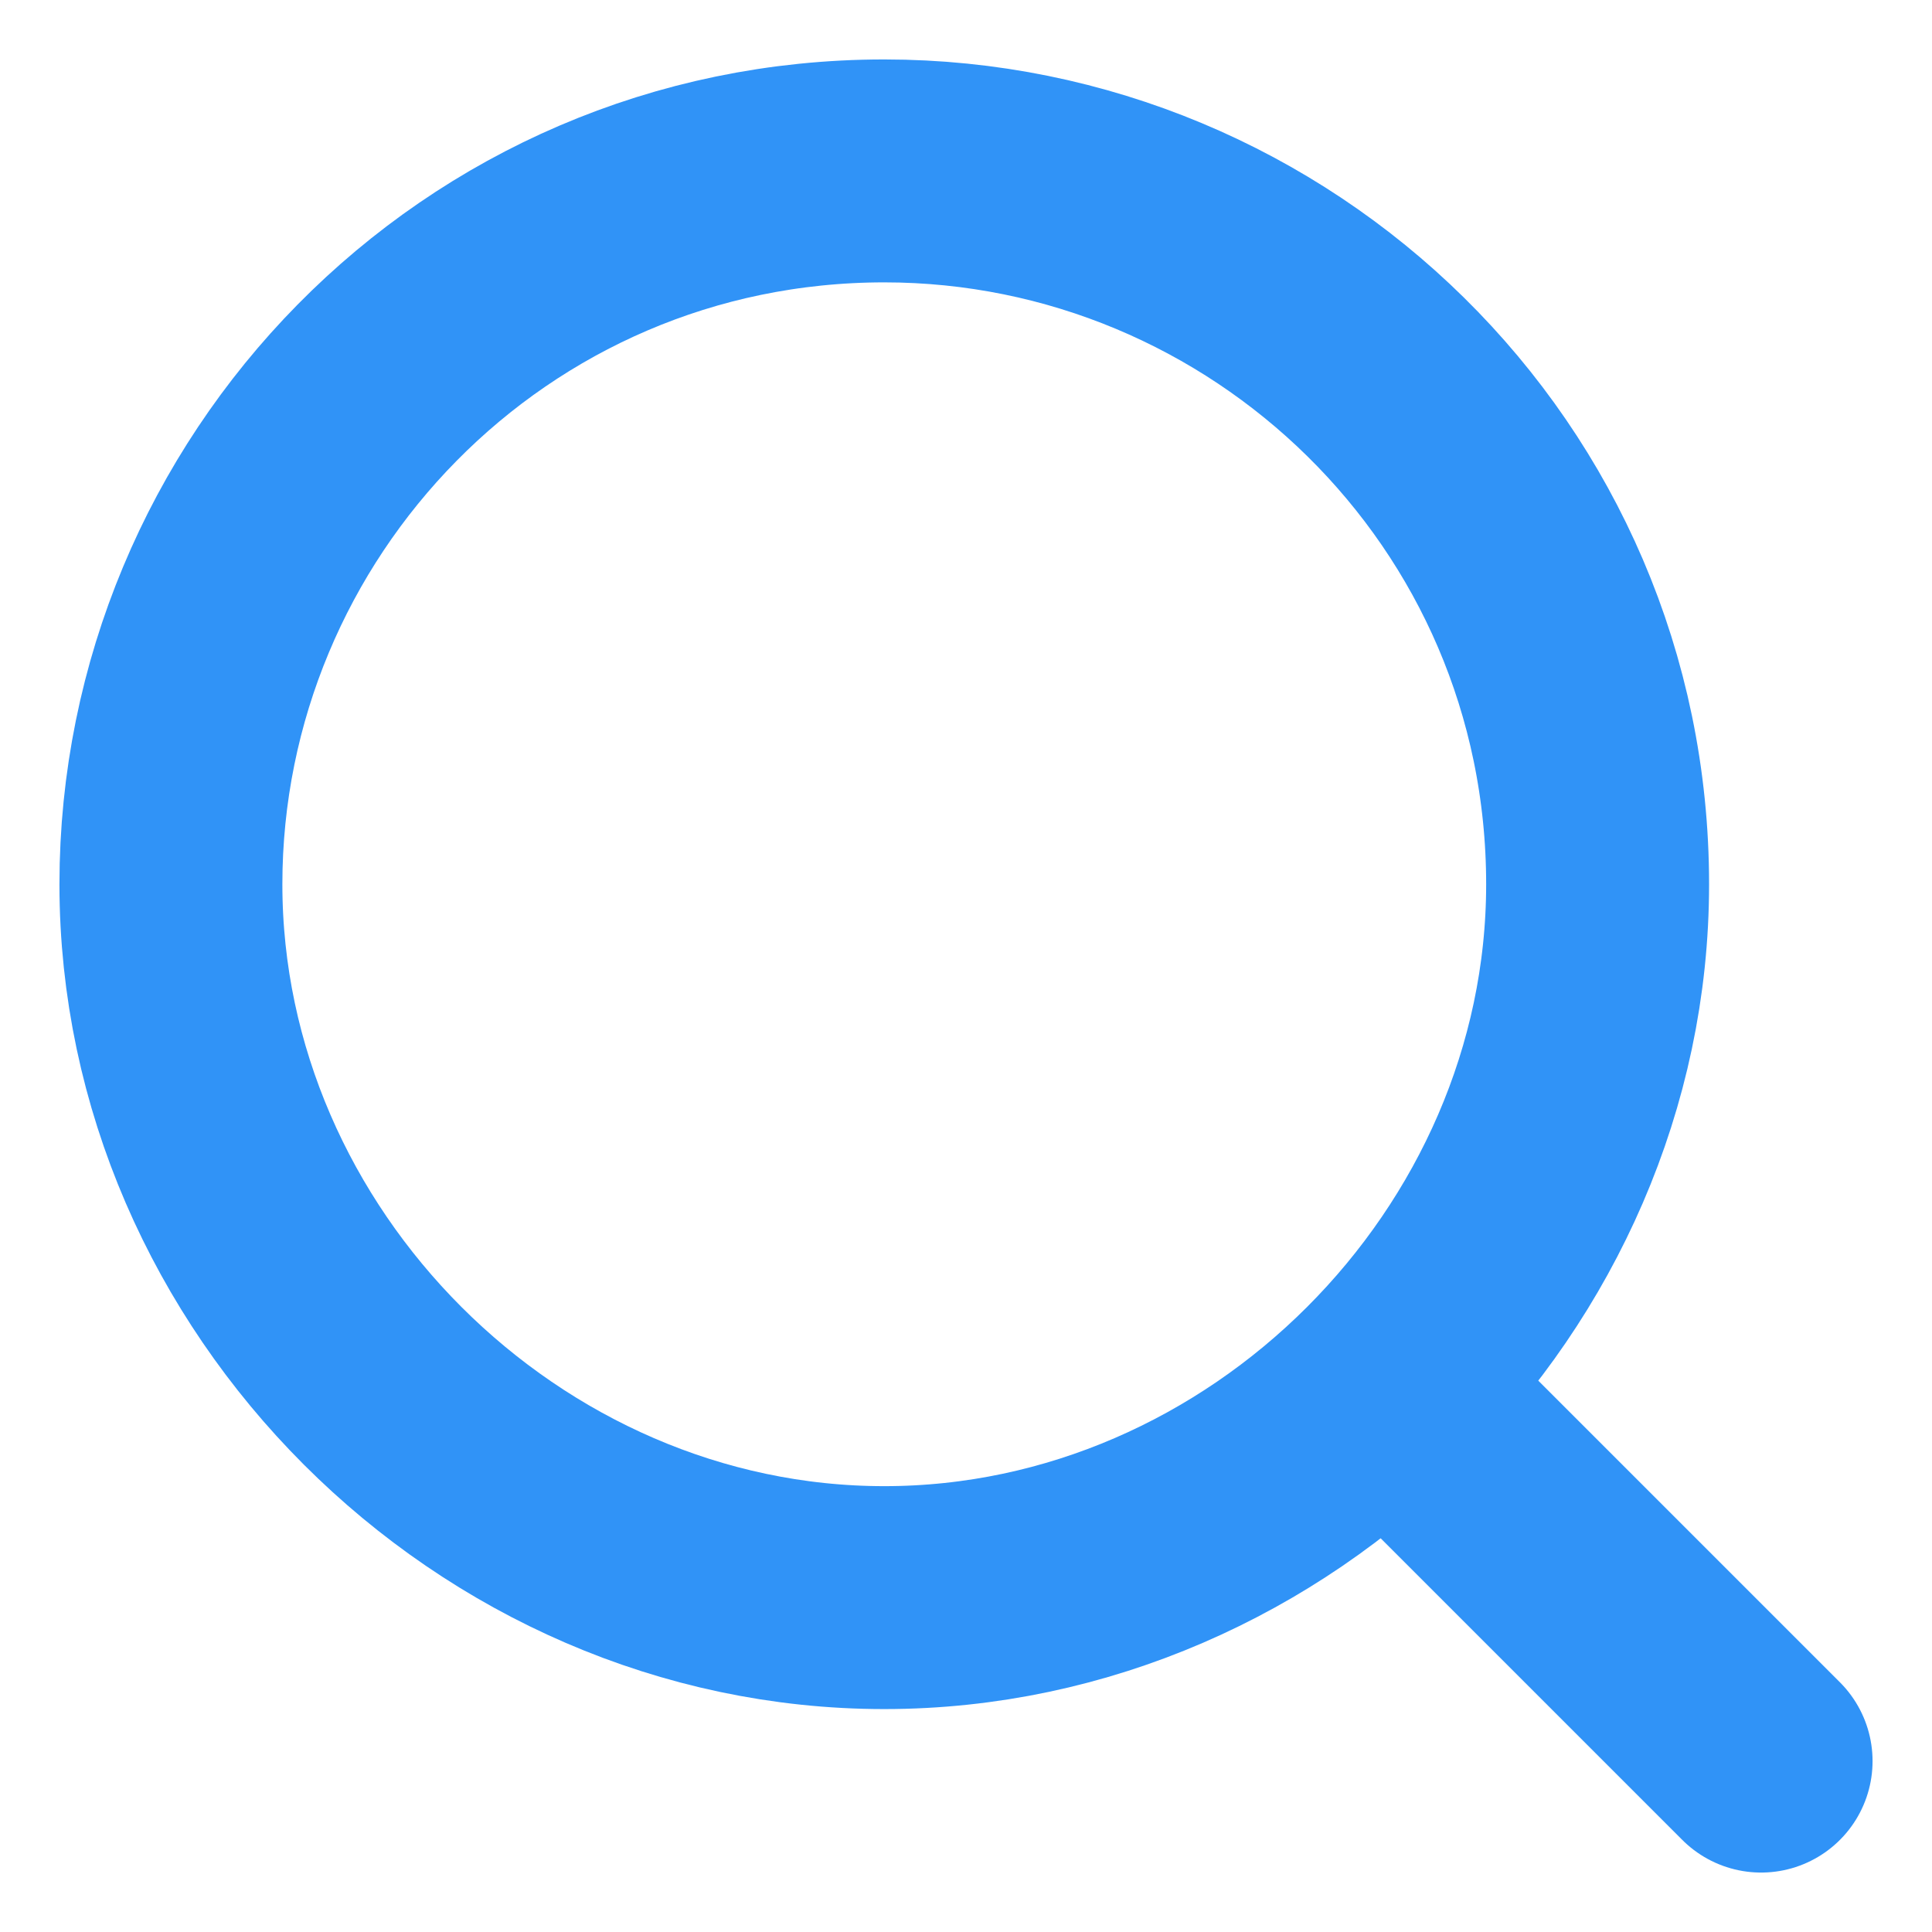
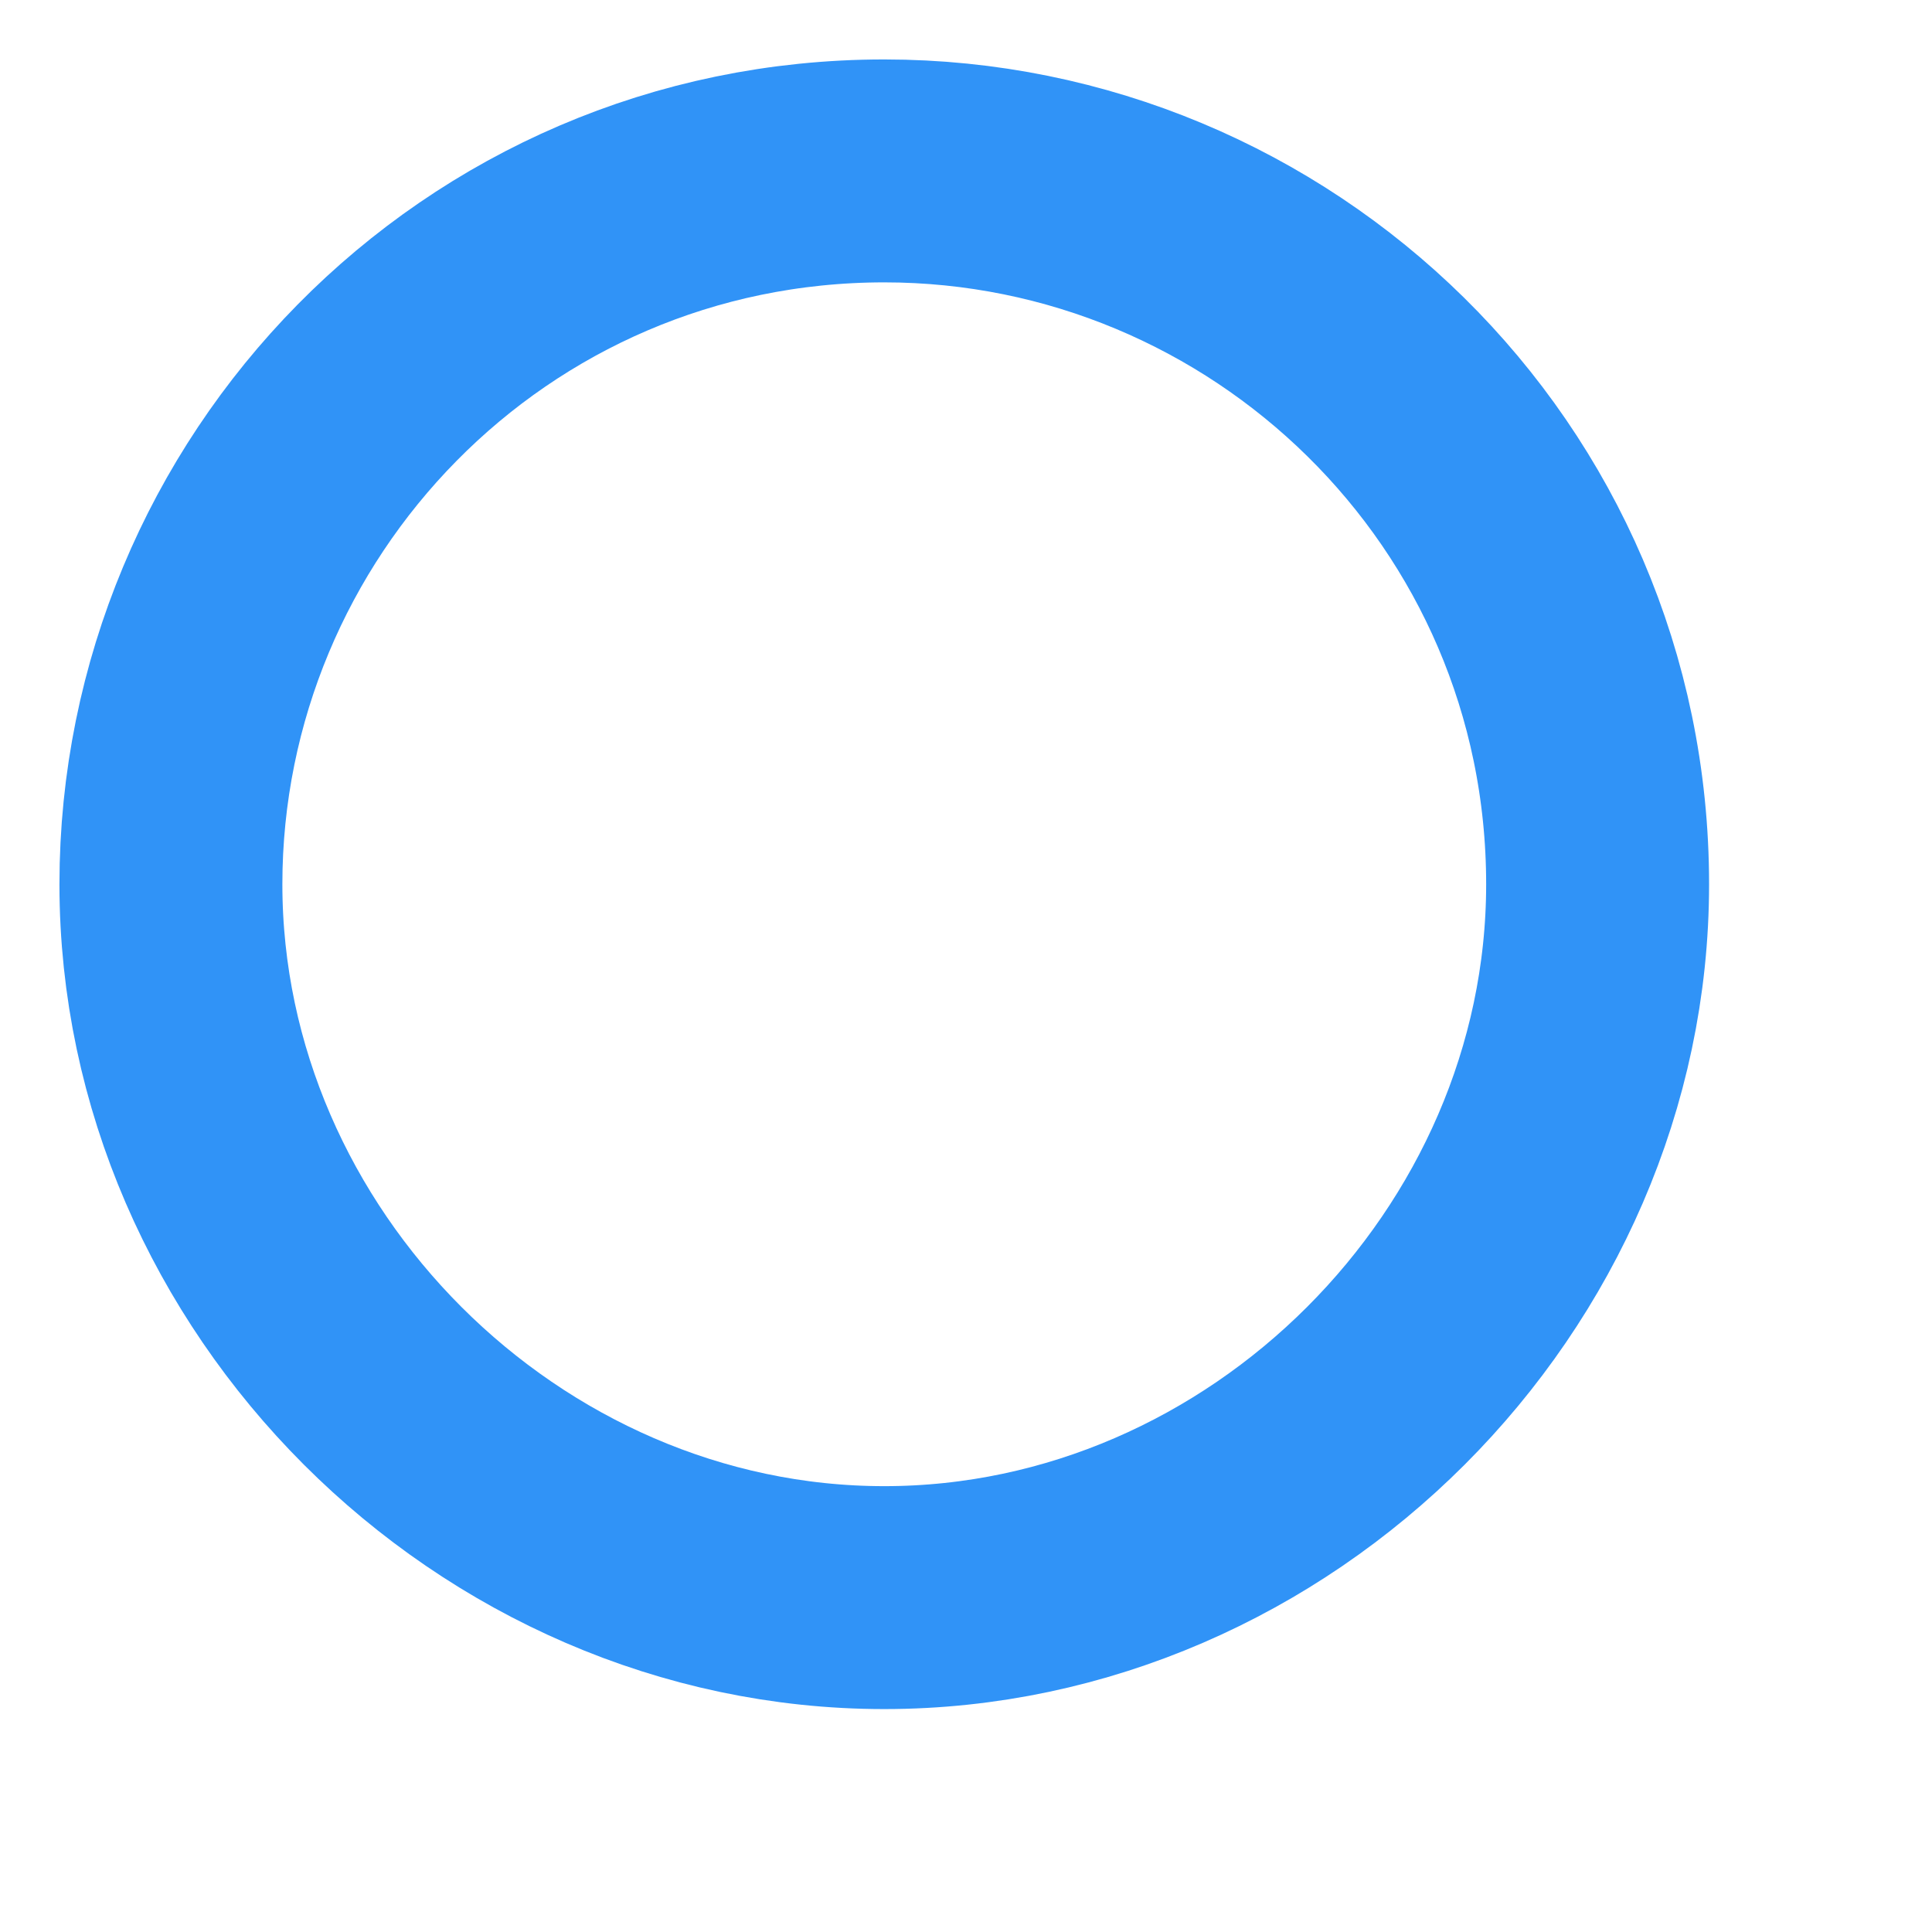
<svg xmlns="http://www.w3.org/2000/svg" version="1.1" id="Layer_1" x="0px" y="0px" viewBox="0 0 13 13" style="enable-background:new 0 0 13 13;" xml:space="preserve">
  <style type="text/css">
	.st0{fill:none;stroke:#3093F7;stroke-width:1.5;stroke-linecap:round;stroke-linejoin:round;}
</style>
  <g id="Icon_feather-search" transform="translate(0.75 0.75)">
-     <path id="Path_12" class="st0" d="M10,5.2C10,7.8,7.8,10,5.2,10S0.4,7.8,0.4,5.2s2.1-4.8,4.8-4.8c0,0,0,0,0,0   C7.8,0.4,10,2.5,10,5.2z" />
-     <path id="Path_13" class="st0" d="M11.1,11.1L8.7,8.7" />
+     <path id="Path_12" class="st0" d="M10,5.2C10,7.8,7.8,10,5.2,10S0.4,7.8,0.4,5.2s2.1-4.8,4.8-4.8C7.8,0.4,10,2.5,10,5.2z" />
  </g>
</svg>